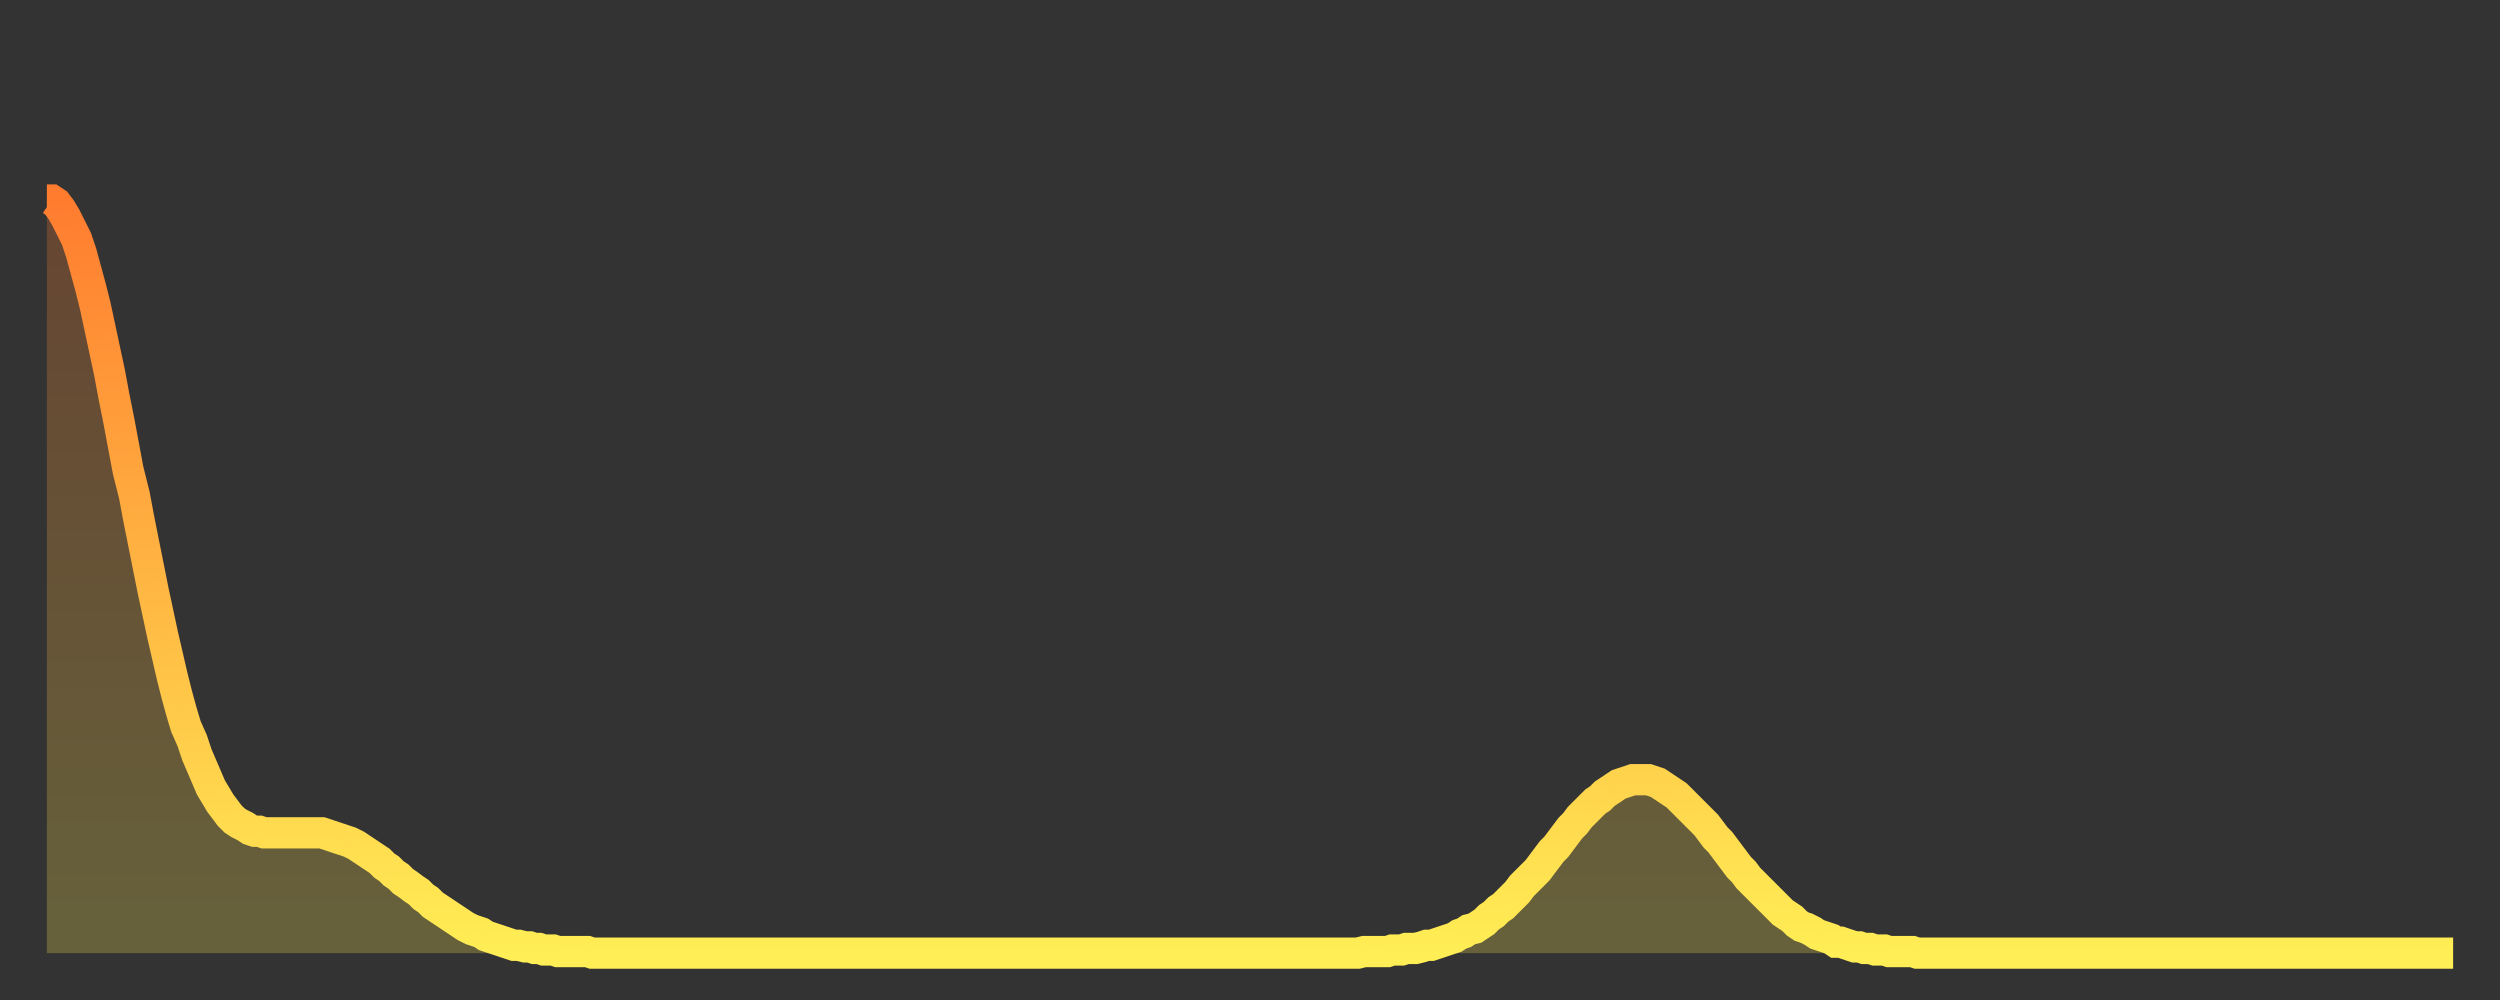
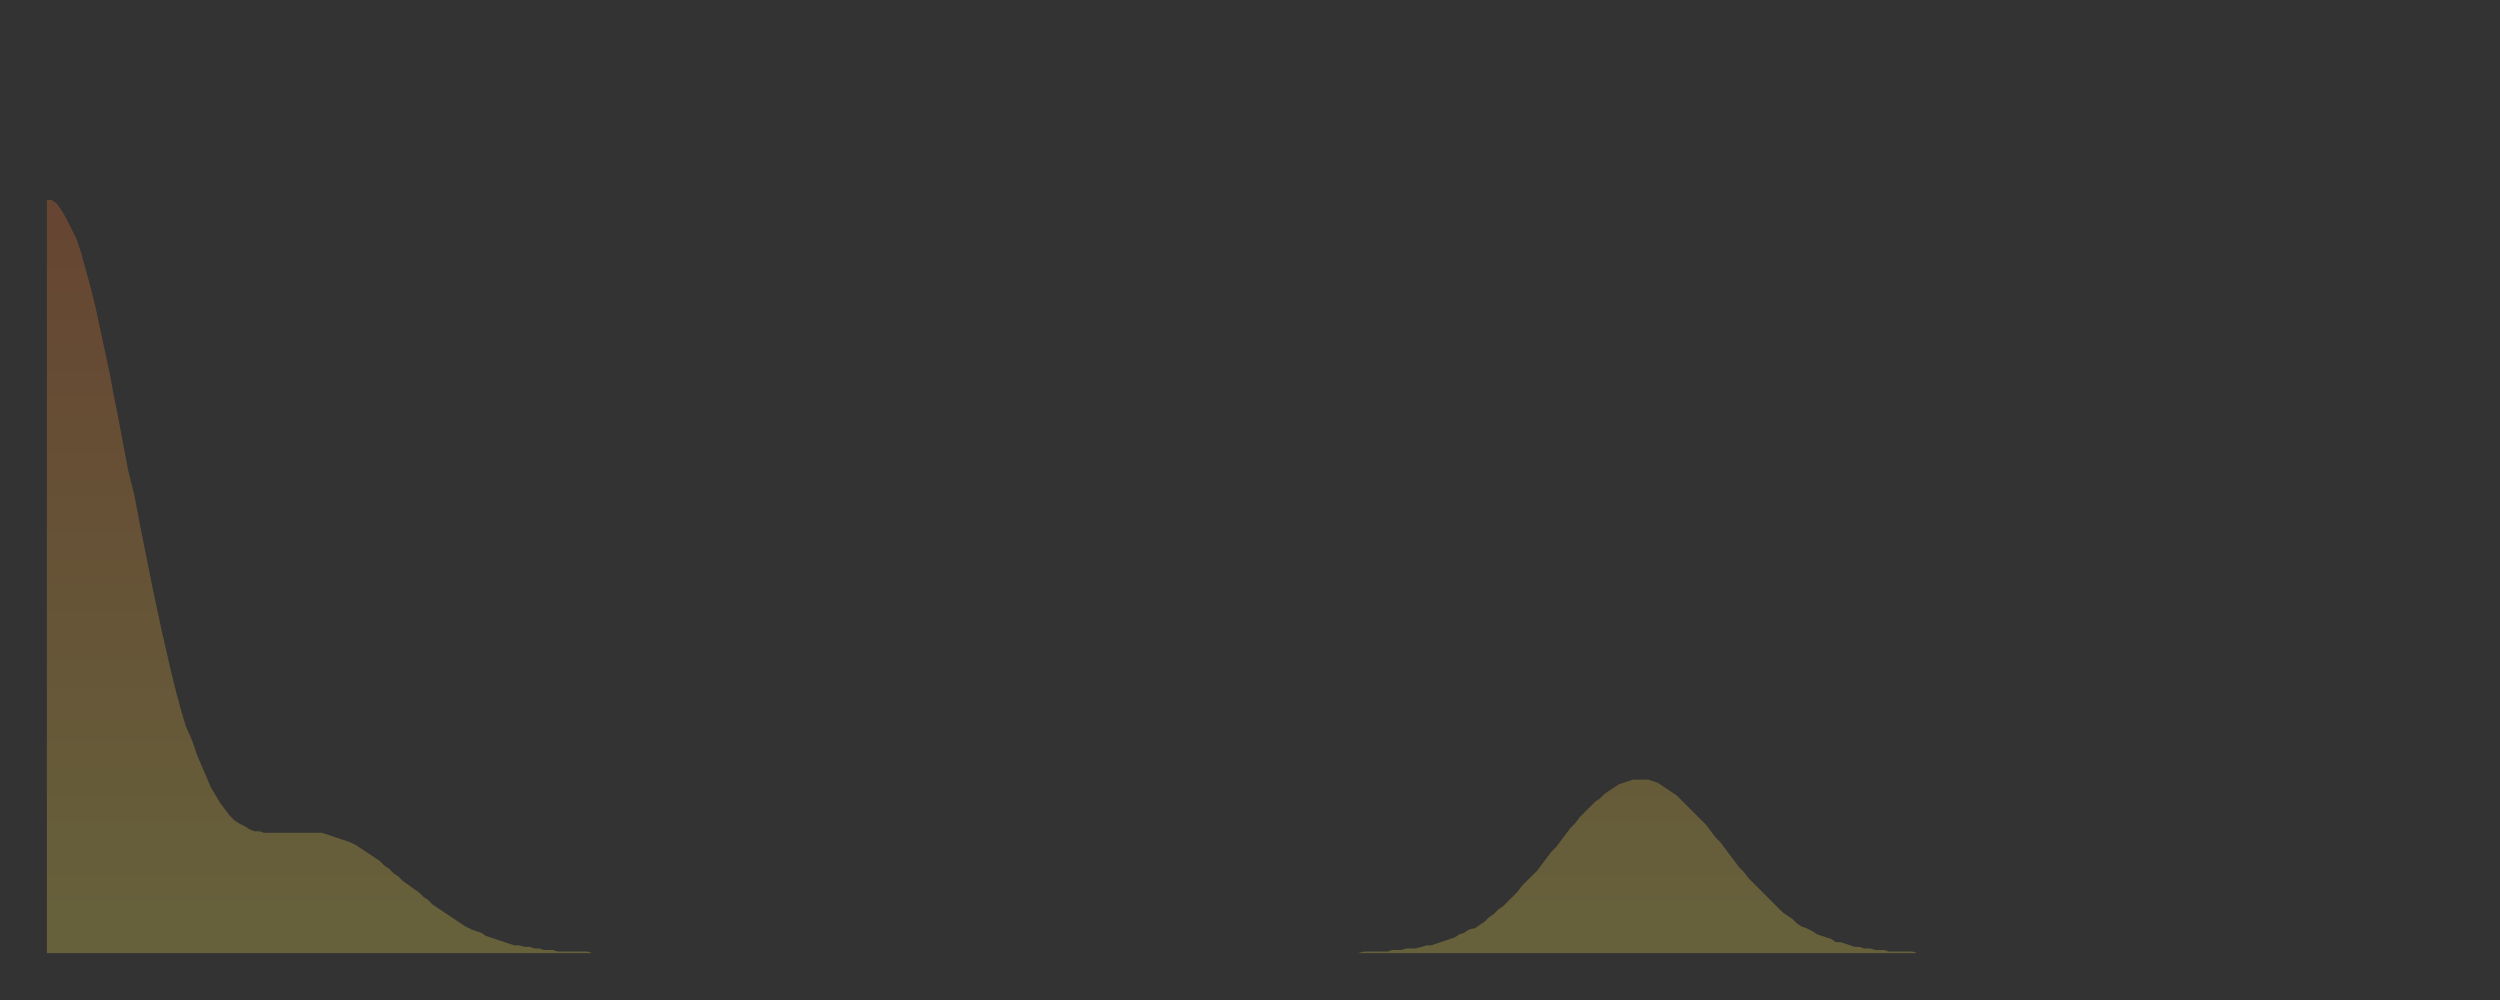
<svg xmlns="http://www.w3.org/2000/svg" baseProfile="full" height="64" version="1.1" width="160">
  <rect width="100%" height="100%" fill="#333333" stroke="none" />
  <defs>
    <linearGradient id="id15060" x1="0" x2="0" y1="0" y2="1">
      <stop offset="0%" stop-color="#ff7c2f" />
      <stop offset="50%" stop-color="#ffb542" />
      <stop offset="100%" stop-color="#ffee55" />
    </linearGradient>
  </defs>
  <g transform="translate(3,3)">
    <g>
-       <path d="M 0.0 9.8 0.3 9.8 0.6 10.0 0.9 10.4 1.2 10.9 1.5 11.5 1.9 12.3 2.2 13.2 2.5 14.3 2.8 15.4 3.1 16.6 3.4 18.0 3.7 19.4 4.0 20.8 4.3 22.4 4.6 23.9 4.9 25.5 5.2 27.1 5.6 28.7 5.9 30.3 6.2 31.8 6.5 33.3 6.8 34.8 7.1 36.2 7.4 37.6 7.7 38.9 8.0 40.2 8.3 41.4 8.6 42.5 8.9 43.5 9.3 44.4 9.6 45.3 9.9 46.0 10.2 46.7 10.5 47.4 10.8 47.9 11.1 48.4 11.4 48.8 11.7 49.2 12.0 49.5 12.3 49.7 12.7 49.9 13.0 50.1 13.3 50.2 13.6 50.2 13.9 50.3 14.2 50.3 14.5 50.3 14.8 50.3 15.1 50.3 15.4 50.3 15.7 50.3 16.0 50.3 16.4 50.3 16.7 50.3 17.0 50.3 17.3 50.3 17.6 50.3 17.9 50.4 18.2 50.5 18.5 50.6 18.8 50.7 19.1 50.8 19.4 50.9 19.8 51.1 20.1 51.3 20.4 51.5 20.7 51.7 21.0 51.9 21.3 52.1 21.6 52.4 21.9 52.6 22.2 52.9 22.5 53.1 22.8 53.4 23.1 53.6 23.5 53.9 23.8 54.1 24.1 54.4 24.4 54.6 24.7 54.9 25.0 55.1 25.3 55.3 25.6 55.5 25.9 55.7 26.2 55.9 26.5 56.1 26.8 56.3 27.2 56.5 27.5 56.6 27.8 56.7 28.1 56.9 28.4 57.0 28.7 57.1 29.0 57.2 29.3 57.3 29.6 57.4 29.9 57.5 30.2 57.5 30.6 57.6 30.9 57.6 31.2 57.7 31.5 57.7 31.8 57.8 32.1 57.8 32.4 57.8 32.7 57.9 33.0 57.9 33.3 57.9 33.6 57.9 33.9 57.9 34.3 57.9 34.6 57.9 34.9 58.0 35.2 58.0 35.5 58.0 35.8 58.0 36.1 58.0 36.4 58.0 36.7 58.0 37.0 58.0 37.3 58.0 37.7 58.0 38.0 58.0 38.3 58.0 38.6 58.0 38.9 58.0 39.2 58.0 39.5 58.0 39.8 58.0 40.1 58.0 40.4 58.0 40.7 58.0 41.0 58.0 41.4 58.0 41.7 58.0 42.0 58.0 42.3 58.0 42.6 58.0 42.9 58.0 43.2 58.0 43.5 58.0 43.8 58.0 44.1 58.0 44.4 58.0 44.7 58.0 45.1 58.0 45.4 58.0 45.7 58.0 46.0 58.0 46.3 58.0 46.6 58.0 46.9 58.0 47.2 58.0 47.5 58.0 47.8 58.0 48.1 58.0 48.5 58.0 48.8 58.0 49.1 58.0 49.4 58.0 49.7 58.0 50.0 58.0 50.3 58.0 50.6 58.0 50.9 58.0 51.2 58.0 51.5 58.0 51.8 58.0 52.2 58.0 52.5 58.0 52.8 58.0 53.1 58.0 53.4 58.0 53.7 58.0 54.0 58.0 54.3 58.0 54.6 58.0 54.9 58.0 55.2 58.0 55.6 58.0 55.9 58.0 56.2 58.0 56.5 58.0 56.8 58.0 57.1 58.0 57.4 58.0 57.7 58.0 58.0 58.0 58.3 58.0 58.6 58.0 58.9 58.0 59.3 58.0 59.6 58.0 59.9 58.0 60.2 58.0 60.5 58.0 60.8 58.0 61.1 58.0 61.4 58.0 61.7 58.0 62.0 58.0 62.3 58.0 62.6 58.0 63.0 58.0 63.3 58.0 63.6 58.0 63.9 58.0 64.2 58.0 64.5 58.0 64.8 58.0 65.1 58.0 65.4 58.0 65.7 58.0 66.0 58.0 66.4 58.0 66.7 58.0 67.0 58.0 67.3 58.0 67.6 58.0 67.9 58.0 68.2 58.0 68.5 58.0 68.8 58.0 69.1 58.0 69.4 58.0 69.7 58.0 70.1 58.0 70.4 58.0 70.7 58.0 71.0 58.0 71.3 58.0 71.6 58.0 71.9 58.0 72.2 58.0 72.5 58.0 72.8 58.0 73.1 58.0 73.5 58.0 73.8 58.0 74.1 58.0 74.4 58.0 74.7 58.0 75.0 58.0 75.3 58.0 75.6 58.0 75.9 58.0 76.2 58.0 76.5 58.0 76.8 58.0 77.2 58.0 77.5 58.0 77.8 58.0 78.1 58.0 78.4 58.0 78.7 58.0 79.0 58.0 79.3 58.0 79.6 58.0 79.9 58.0 80.2 58.0 80.5 58.0 80.9 58.0 81.2 58.0 81.5 58.0 81.8 58.0 82.1 58.0 82.4 58.0 82.7 58.0 83.0 58.0 83.3 58.0 83.6 58.0 83.9 58.0 84.3 57.9 84.6 57.9 84.9 57.9 85.2 57.9 85.5 57.9 85.8 57.9 86.1 57.8 86.4 57.8 86.7 57.8 87.0 57.7 87.3 57.7 87.6 57.7 88.0 57.6 88.3 57.5 88.6 57.5 88.9 57.4 89.2 57.3 89.5 57.2 89.8 57.1 90.1 57.0 90.4 56.8 90.7 56.7 91.0 56.5 91.4 56.4 91.7 56.2 92.0 56.0 92.3 55.7 92.6 55.5 92.9 55.2 93.2 55.0 93.5 54.7 93.8 54.4 94.1 54.1 94.4 53.7 94.7 53.4 95.1 53.0 95.4 52.7 95.7 52.3 96.0 51.9 96.3 51.5 96.6 51.2 96.9 50.8 97.2 50.4 97.5 50.0 97.8 49.7 98.1 49.3 98.4 49.0 98.8 48.6 99.1 48.3 99.4 48.1 99.7 47.8 100.0 47.6 100.3 47.4 100.6 47.2 100.9 47.1 101.2 47.0 101.5 46.9 101.8 46.9 102.2 46.9 102.5 46.9 102.8 47.0 103.1 47.1 103.4 47.3 103.7 47.5 104.0 47.7 104.3 47.9 104.6 48.2 104.9 48.5 105.2 48.8 105.5 49.1 105.9 49.5 106.2 49.8 106.5 50.2 106.8 50.6 107.1 50.9 107.4 51.3 107.7 51.7 108.0 52.1 108.3 52.5 108.6 52.8 108.9 53.2 109.3 53.6 109.6 53.9 109.9 54.2 110.2 54.5 110.5 54.8 110.8 55.1 111.1 55.4 111.4 55.6 111.7 55.8 112.0 56.1 112.3 56.3 112.6 56.4 113.0 56.6 113.3 56.8 113.6 56.9 113.9 57.0 114.2 57.1 114.5 57.3 114.8 57.3 115.1 57.4 115.4 57.5 115.7 57.6 116.0 57.6 116.3 57.7 116.7 57.7 117.0 57.8 117.3 57.8 117.6 57.8 117.9 57.9 118.2 57.9 118.5 57.9 118.8 57.9 119.1 57.9 119.4 57.9 119.7 58.0 120.1 58.0 120.4 58.0 120.7 58.0 121.0 58.0 121.3 58.0 121.6 58.0 121.9 58.0 122.2 58.0 122.5 58.0 122.8 58.0 123.1 58.0 123.4 58.0 123.8 58.0 124.1 58.0 124.4 58.0 124.7 58.0 125.0 58.0 125.3 58.0 125.6 58.0 125.9 58.0 126.2 58.0 126.5 58.0 126.8 58.0 127.2 58.0 127.5 58.0 127.8 58.0 128.1 58.0 128.4 58.0 128.7 58.0 129.0 58.0 129.3 58.0 129.6 58.0 129.9 58.0 130.2 58.0 130.5 58.0 130.9 58.0 131.2 58.0 131.5 58.0 131.8 58.0 132.1 58.0 132.4 58.0 132.7 58.0 133.0 58.0 133.3 58.0 133.6 58.0 133.9 58.0 134.2 58.0 134.6 58.0 134.9 58.0 135.2 58.0 135.5 58.0 135.8 58.0 136.1 58.0 136.4 58.0 136.7 58.0 137.0 58.0 137.3 58.0 137.6 58.0 138.0 58.0 138.3 58.0 138.6 58.0 138.9 58.0 139.2 58.0 139.5 58.0 139.8 58.0 140.1 58.0 140.4 58.0 140.7 58.0 141.0 58.0 141.3 58.0 141.7 58.0 142.0 58.0 142.3 58.0 142.6 58.0 142.9 58.0 143.2 58.0 143.5 58.0 143.8 58.0 144.1 58.0 144.4 58.0 144.7 58.0 145.1 58.0 145.4 58.0 145.7 58.0 146.0 58.0 146.3 58.0 146.6 58.0 146.9 58.0 147.2 58.0 147.5 58.0 147.8 58.0 148.1 58.0 148.4 58.0 148.8 58.0 149.1 58.0 149.4 58.0 149.7 58.0 150.0 58.0 150.3 58.0 150.6 58.0 150.9 58.0 151.2 58.0 151.5 58.0 151.8 58.0 152.1 58.0 152.5 58.0 152.8 58.0 153.1 58.0 153.4 58.0 153.7 58.0 154.0 58.0" fill="none" id="graph-curve" opacity="1" stroke="url(#id15060)" stroke-width="2" />
      <path d="M 0 58 L 0.0 9.8 0.3 9.8 0.6 10.0 0.9 10.4 1.2 10.9 1.5 11.5 1.9 12.3 2.2 13.2 2.5 14.3 2.8 15.4 3.1 16.6 3.4 18.0 3.7 19.4 4.0 20.8 4.3 22.4 4.6 23.9 4.9 25.5 5.2 27.1 5.6 28.7 5.9 30.3 6.2 31.8 6.5 33.3 6.8 34.8 7.1 36.2 7.4 37.6 7.7 38.9 8.0 40.2 8.3 41.4 8.6 42.5 8.9 43.5 9.3 44.4 9.6 45.3 9.9 46.0 10.2 46.7 10.5 47.4 10.8 47.9 11.1 48.4 11.4 48.8 11.7 49.2 12.0 49.5 12.3 49.7 12.7 49.9 13.0 50.1 13.3 50.2 13.6 50.2 13.9 50.3 14.2 50.3 14.5 50.3 14.8 50.3 15.1 50.3 15.4 50.3 15.7 50.3 16.0 50.3 16.4 50.3 16.7 50.3 17.0 50.3 17.3 50.3 17.6 50.3 17.9 50.4 18.2 50.5 18.5 50.6 18.8 50.7 19.1 50.8 19.4 50.9 19.8 51.1 20.1 51.3 20.4 51.5 20.7 51.7 21.0 51.9 21.3 52.1 21.6 52.4 21.9 52.6 22.2 52.9 22.5 53.1 22.8 53.4 23.1 53.6 23.5 53.9 23.8 54.1 24.1 54.4 24.4 54.6 24.7 54.9 25.0 55.1 25.3 55.3 25.6 55.5 25.9 55.7 26.2 55.9 26.5 56.1 26.8 56.3 27.2 56.5 27.5 56.6 27.8 56.7 28.1 56.9 28.4 57.0 28.7 57.1 29.0 57.2 29.3 57.3 29.6 57.4 29.9 57.5 30.2 57.5 30.6 57.6 30.9 57.6 31.2 57.7 31.5 57.7 31.8 57.8 32.1 57.8 32.4 57.8 32.7 57.9 33.0 57.9 33.3 57.9 33.6 57.9 33.9 57.9 34.3 57.9 34.6 57.9 34.9 58.0 35.2 58.0 35.5 58.0 35.8 58.0 36.1 58.0 36.4 58.0 36.7 58.0 37.0 58.0 37.3 58.0 37.7 58.0 38.0 58.0 38.3 58.0 38.6 58.0 38.9 58.0 39.2 58.0 39.5 58.0 39.8 58.0 40.1 58.0 40.4 58.0 40.7 58.0 41.0 58.0 41.4 58.0 41.7 58.0 42.0 58.0 42.3 58.0 42.6 58.0 42.9 58.0 43.2 58.0 43.5 58.0 43.8 58.0 44.1 58.0 44.4 58.0 44.7 58.0 45.1 58.0 45.4 58.0 45.7 58.0 46.0 58.0 46.3 58.0 46.6 58.0 46.9 58.0 47.2 58.0 47.5 58.0 47.8 58.0 48.1 58.0 48.5 58.0 48.8 58.0 49.1 58.0 49.4 58.0 49.7 58.0 50.0 58.0 50.3 58.0 50.6 58.0 50.9 58.0 51.2 58.0 51.5 58.0 51.8 58.0 52.2 58.0 52.5 58.0 52.8 58.0 53.1 58.0 53.4 58.0 53.7 58.0 54.0 58.0 54.3 58.0 54.6 58.0 54.9 58.0 55.2 58.0 55.6 58.0 55.9 58.0 56.2 58.0 56.5 58.0 56.8 58.0 57.1 58.0 57.4 58.0 57.7 58.0 58.0 58.0 58.3 58.0 58.6 58.0 58.9 58.0 59.3 58.0 59.6 58.0 59.9 58.0 60.2 58.0 60.5 58.0 60.8 58.0 61.1 58.0 61.4 58.0 61.7 58.0 62.0 58.0 62.3 58.0 62.6 58.0 63.0 58.0 63.3 58.0 63.6 58.0 63.9 58.0 64.2 58.0 64.5 58.0 64.8 58.0 65.1 58.0 65.4 58.0 65.7 58.0 66.0 58.0 66.4 58.0 66.7 58.0 67.0 58.0 67.3 58.0 67.6 58.0 67.9 58.0 68.2 58.0 68.5 58.0 68.8 58.0 69.1 58.0 69.4 58.0 69.7 58.0 70.1 58.0 70.4 58.0 70.7 58.0 71.0 58.0 71.3 58.0 71.6 58.0 71.9 58.0 72.2 58.0 72.5 58.0 72.8 58.0 73.1 58.0 73.5 58.0 73.8 58.0 74.1 58.0 74.4 58.0 74.7 58.0 75.0 58.0 75.3 58.0 75.6 58.0 75.9 58.0 76.2 58.0 76.5 58.0 76.8 58.0 77.2 58.0 77.5 58.0 77.8 58.0 78.1 58.0 78.4 58.0 78.7 58.0 79.0 58.0 79.3 58.0 79.6 58.0 79.9 58.0 80.2 58.0 80.5 58.0 80.9 58.0 81.2 58.0 81.5 58.0 81.8 58.0 82.1 58.0 82.4 58.0 82.7 58.0 83.0 58.0 83.3 58.0 83.6 58.0 83.9 58.0 84.3 57.9 84.6 57.9 84.9 57.9 85.2 57.9 85.5 57.9 85.8 57.9 86.1 57.8 86.4 57.8 86.7 57.8 87.0 57.7 87.3 57.7 87.6 57.7 88.0 57.6 88.3 57.5 88.6 57.5 88.9 57.4 89.2 57.3 89.5 57.2 89.8 57.1 90.1 57.0 90.4 56.8 90.7 56.7 91.0 56.5 91.4 56.4 91.7 56.2 92.0 56.0 92.3 55.7 92.6 55.5 92.9 55.2 93.2 55.0 93.5 54.7 93.8 54.4 94.1 54.1 94.4 53.7 94.7 53.4 95.1 53.0 95.4 52.7 95.7 52.3 96.0 51.9 96.3 51.5 96.6 51.2 96.9 50.8 97.2 50.4 97.5 50.0 97.8 49.7 98.1 49.3 98.4 49.0 98.8 48.6 99.1 48.3 99.4 48.1 99.7 47.8 100.0 47.6 100.3 47.4 100.6 47.2 100.9 47.1 101.2 47.0 101.5 46.9 101.8 46.9 102.2 46.9 102.5 46.9 102.8 47.0 103.1 47.1 103.4 47.3 103.7 47.5 104.0 47.7 104.3 47.9 104.6 48.2 104.9 48.5 105.2 48.8 105.5 49.1 105.9 49.5 106.2 49.8 106.5 50.2 106.8 50.6 107.1 50.9 107.4 51.3 107.7 51.7 108.0 52.1 108.3 52.5 108.6 52.8 108.9 53.2 109.3 53.6 109.6 53.9 109.9 54.2 110.2 54.5 110.5 54.8 110.8 55.1 111.1 55.4 111.4 55.6 111.7 55.8 112.0 56.1 112.3 56.3 112.6 56.4 113.0 56.6 113.3 56.8 113.6 56.9 113.9 57.0 114.2 57.1 114.5 57.3 114.8 57.3 115.1 57.4 115.4 57.5 115.7 57.6 116.0 57.6 116.3 57.7 116.7 57.7 117.0 57.8 117.3 57.8 117.6 57.8 117.9 57.9 118.2 57.9 118.5 57.9 118.8 57.9 119.1 57.9 119.4 57.9 119.7 58.0 120.1 58.0 120.4 58.0 120.7 58.0 121.0 58.0 121.3 58.0 121.6 58.0 121.9 58.0 122.2 58.0 122.5 58.0 122.8 58.0 123.1 58.0 123.4 58.0 123.8 58.0 124.1 58.0 124.4 58.0 124.7 58.0 125.0 58.0 125.3 58.0 125.6 58.0 125.9 58.0 126.2 58.0 126.5 58.0 126.8 58.0 127.2 58.0 127.5 58.0 127.8 58.0 128.1 58.0 128.4 58.0 128.7 58.0 129.0 58.0 129.3 58.0 129.6 58.0 129.9 58.0 130.2 58.0 130.5 58.0 130.9 58.0 131.2 58.0 131.5 58.0 131.8 58.0 132.1 58.0 132.4 58.0 132.7 58.0 133.0 58.0 133.3 58.0 133.6 58.0 133.9 58.0 134.2 58.0 134.6 58.0 134.9 58.0 135.2 58.0 135.5 58.0 135.8 58.0 136.1 58.0 136.4 58.0 136.7 58.0 137.0 58.0 137.3 58.0 137.6 58.0 138.0 58.0 138.3 58.0 138.6 58.0 138.9 58.0 139.2 58.0 139.5 58.0 139.8 58.0 140.1 58.0 140.4 58.0 140.7 58.0 141.0 58.0 141.3 58.0 141.7 58.0 142.0 58.0 142.3 58.0 142.6 58.0 142.9 58.0 143.2 58.0 143.5 58.0 143.8 58.0 144.1 58.0 144.4 58.0 144.7 58.0 145.1 58.0 145.4 58.0 145.7 58.0 146.0 58.0 146.3 58.0 146.6 58.0 146.9 58.0 147.2 58.0 147.5 58.0 147.8 58.0 148.1 58.0 148.4 58.0 148.8 58.0 149.1 58.0 149.4 58.0 149.7 58.0 150.0 58.0 150.3 58.0 150.6 58.0 150.9 58.0 151.2 58.0 151.5 58.0 151.8 58.0 152.1 58.0 152.5 58.0 152.8 58.0 153.1 58.0 153.4 58.0 153.7 58.0 154.0 58.0 154 58" fill="url(#id15060)" fill-opacity=".25" id="graph-shadow" />
    </g>
  </g>
</svg>